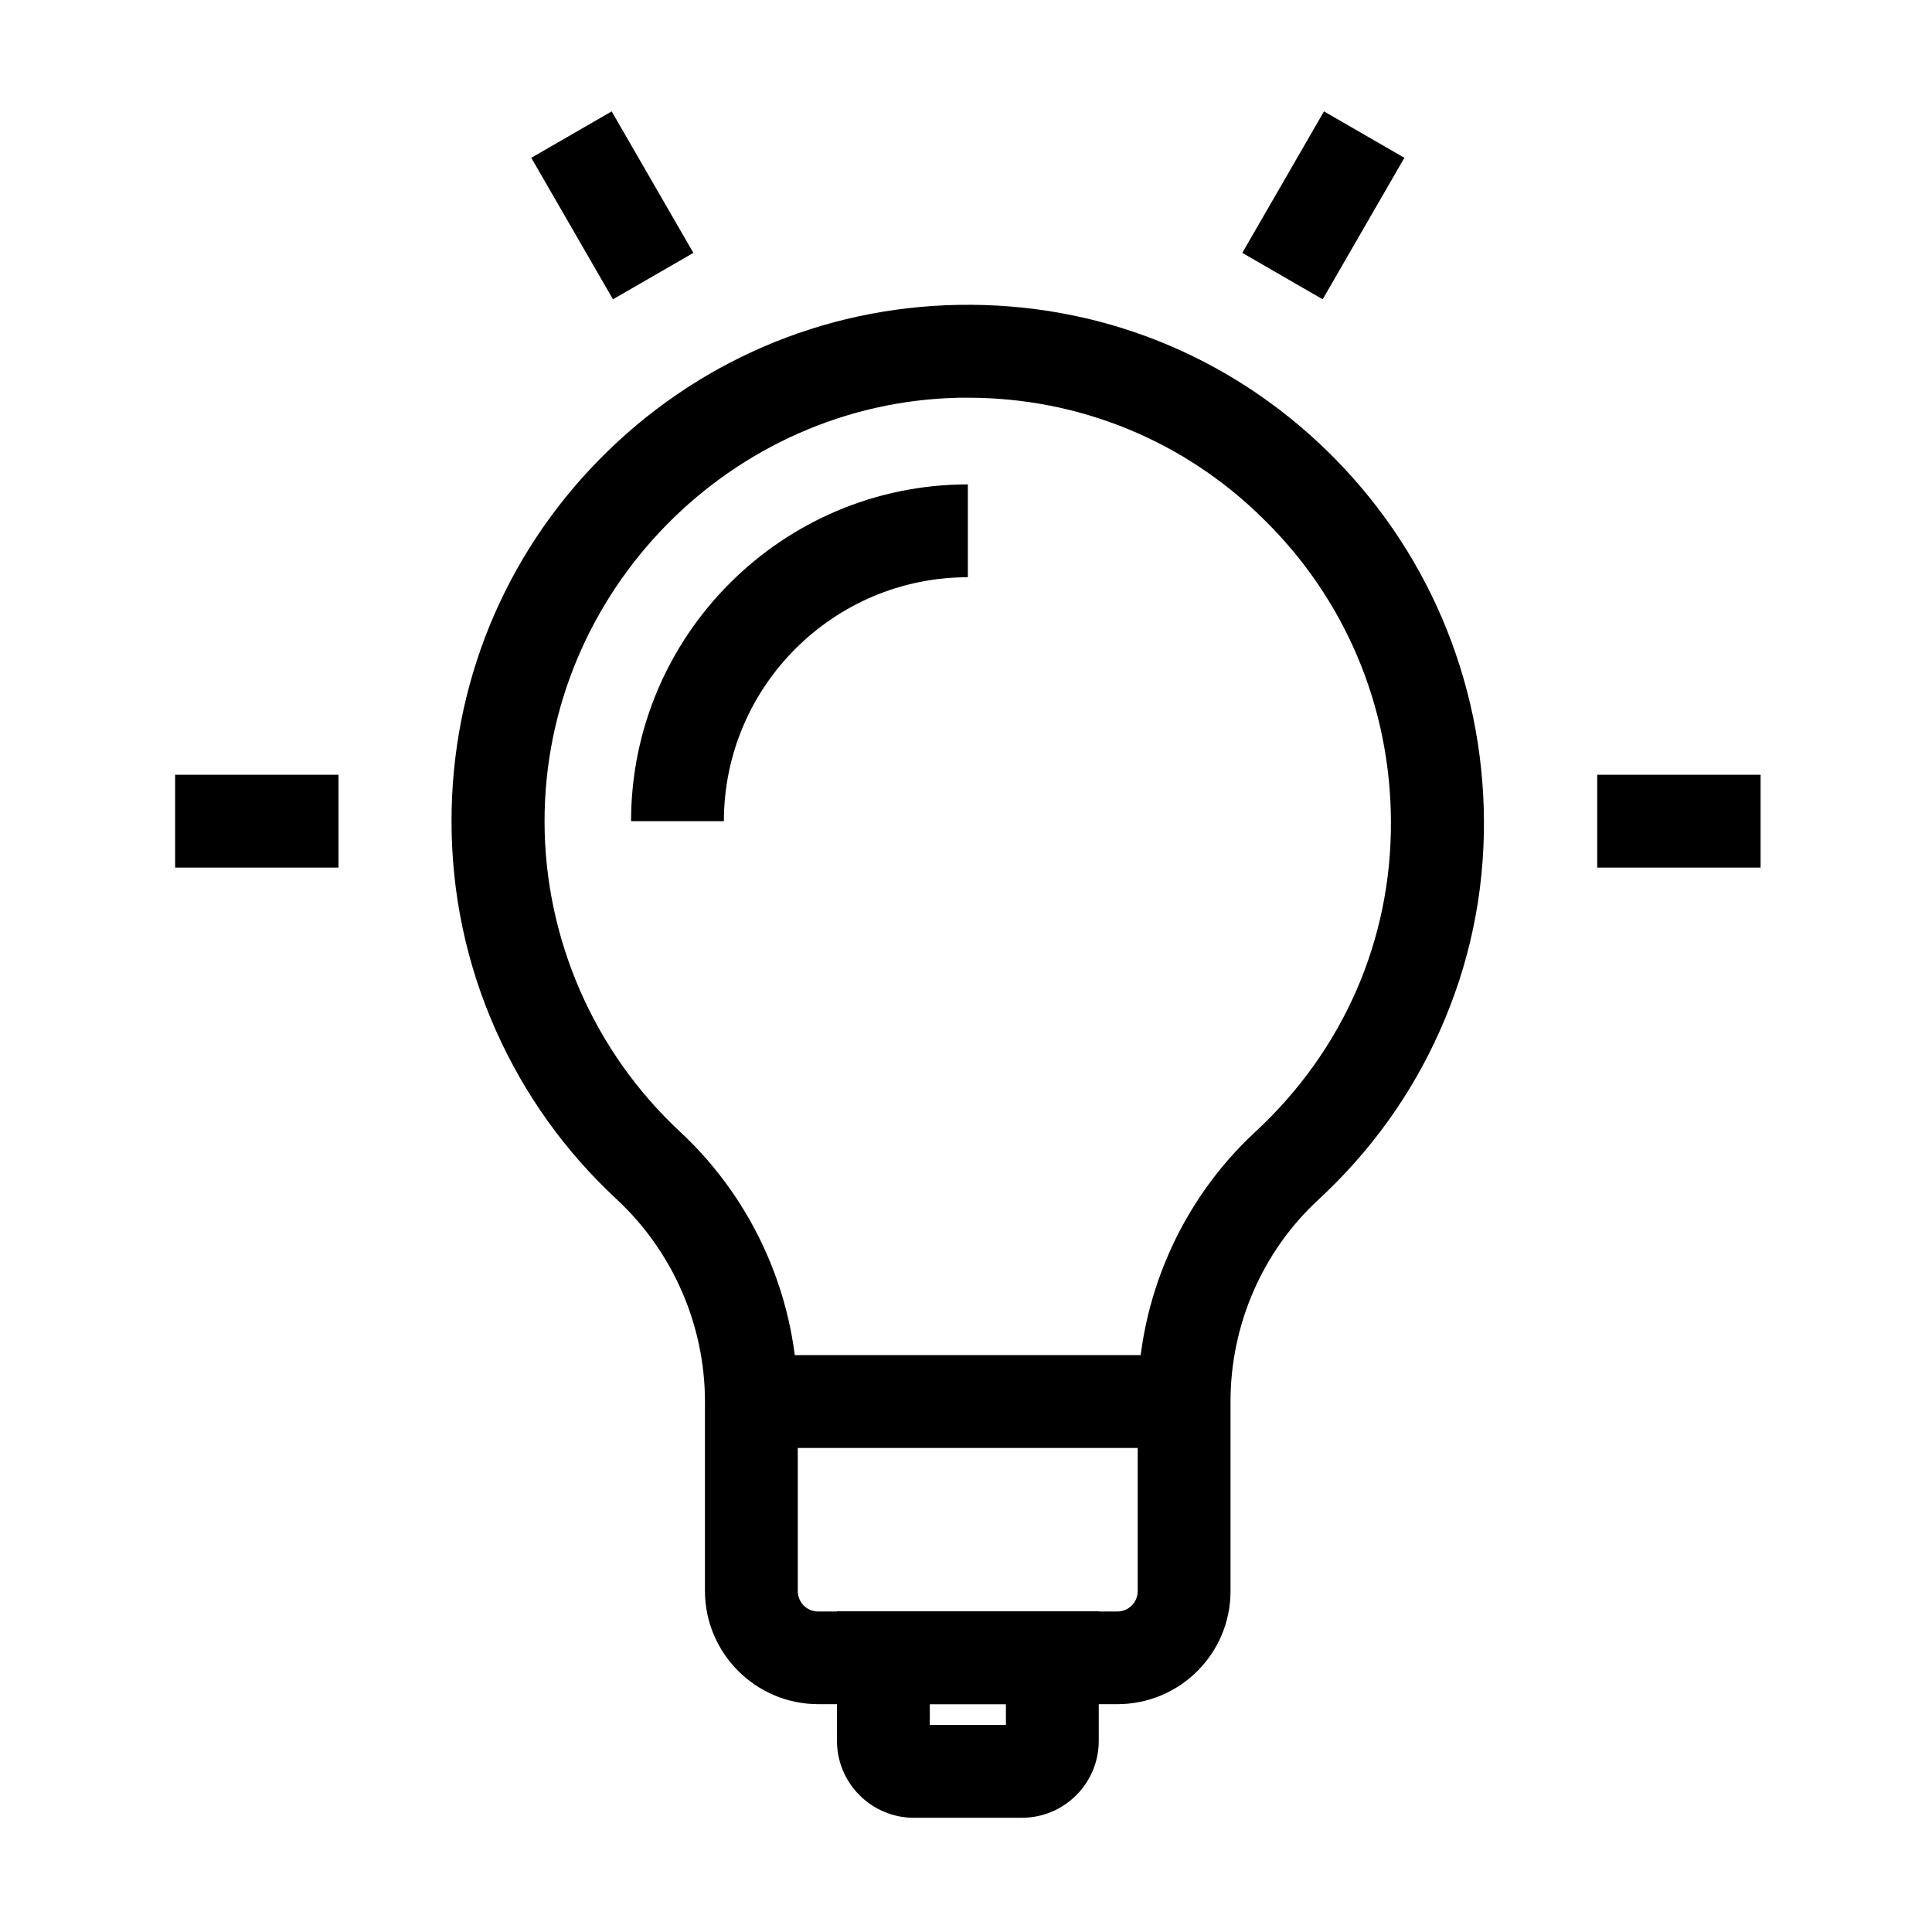
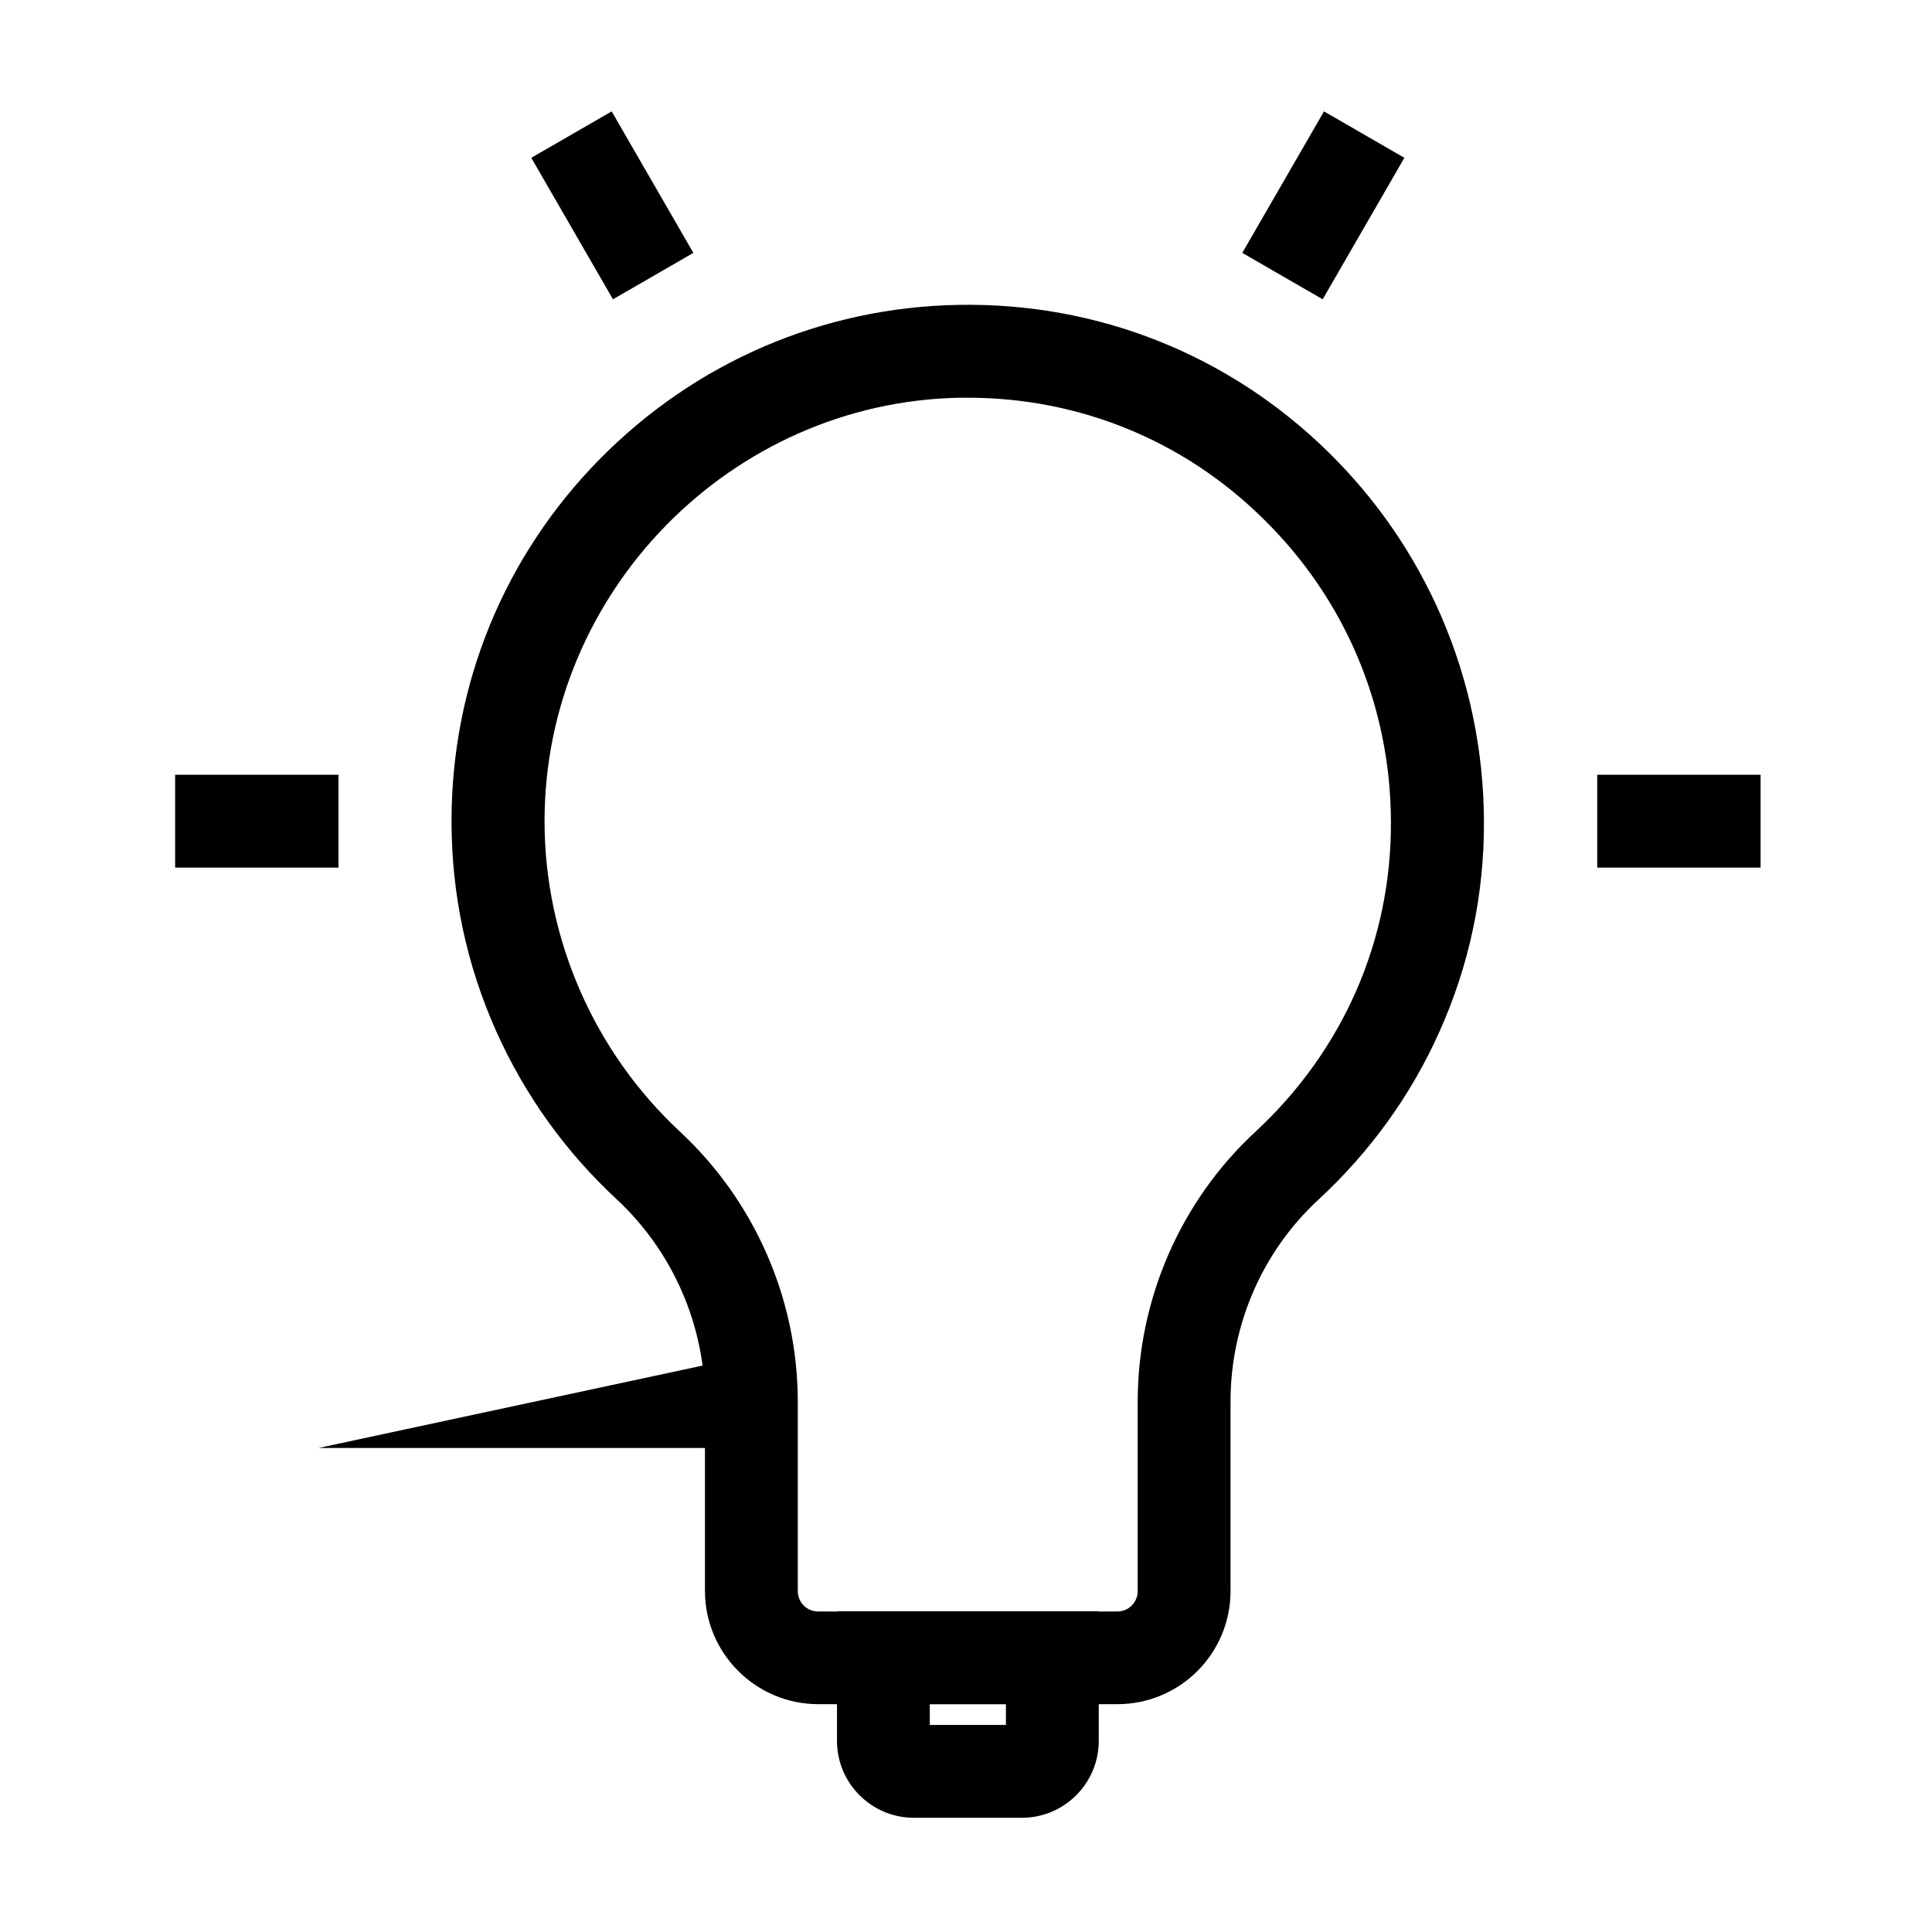
<svg xmlns="http://www.w3.org/2000/svg" fill="#000000" width="800px" height="800px" version="1.1" viewBox="144 144 512 512">
  <g>
    <path d="m440.14 595.62h-79.309c-16.531 0-30.012-13.48-30.012-30.012v-50.184c0-20.223-8.512-39.754-23.371-53.578-13.676-12.695-24.402-27.699-31.98-44.625-7.824-17.562-11.809-36.262-11.809-55.645 0-36.113 13.922-70.16 39.262-95.891 25.289-25.684 59.039-40.246 95.004-40.887 36.898-0.688 71.684 13.137 98.008 38.918 12.84 12.594 22.977 27.305 30.109 43.836 7.332 17.074 11.121 35.227 11.219 53.973 0.098 19.484-3.887 38.227-11.758 55.793-7.527 16.875-18.352 31.883-32.129 44.625-14.809 13.676-23.273 33.16-23.273 53.43v50.184c0.051 16.633-13.43 30.062-29.961 30.062zm-39.652-346.22h-2.117c-60.664 1.129-110.06 51.461-110.06 112.22 0 31.094 13.086 61.059 35.867 82.262 19.875 18.449 31.242 44.527 31.242 71.586v50.184c0 3 2.41 5.41 5.41 5.41h79.262c3 0 5.41-2.41 5.41-5.41v-50.184c0-27.109 11.367-53.184 31.145-71.488 23.32-21.598 36.113-50.824 35.965-82.262-0.098-30.504-12.152-59.039-33.898-80.293-21.004-20.715-48.754-32.027-78.223-32.027z" />
-     <path d="m335.84 361.62h-24.602c0-49.199 40.051-89.25 89.25-89.25v24.602c-35.617 0-64.648 28.98-64.648 64.648z" />
    <path d="m414.81 625.73h-28.633c-11.219 0-20.367-9.152-20.367-20.367v-34.34h69.371v34.34c-0.004 11.262-9.156 20.367-20.371 20.367zm-24.402-24.602h20.172v-5.512h-20.172z" />
-     <path d="m343.12 503.12h114.69v24.602h-114.69z" />
+     <path d="m343.12 503.12v24.602h-114.69z" />
    <path d="m190.41 349.32h43.297v24.602h-43.297z" />
    <path d="m567.28 349.32h43.297v24.602h-43.297z" />
    <path d="m494.87 173.52 21.305 12.301-21.648 37.496-21.305-12.301z" />
    <path d="m306.1 173.52 21.648 37.496-21.305 12.301-21.648-37.496z" />
  </g>
</svg>